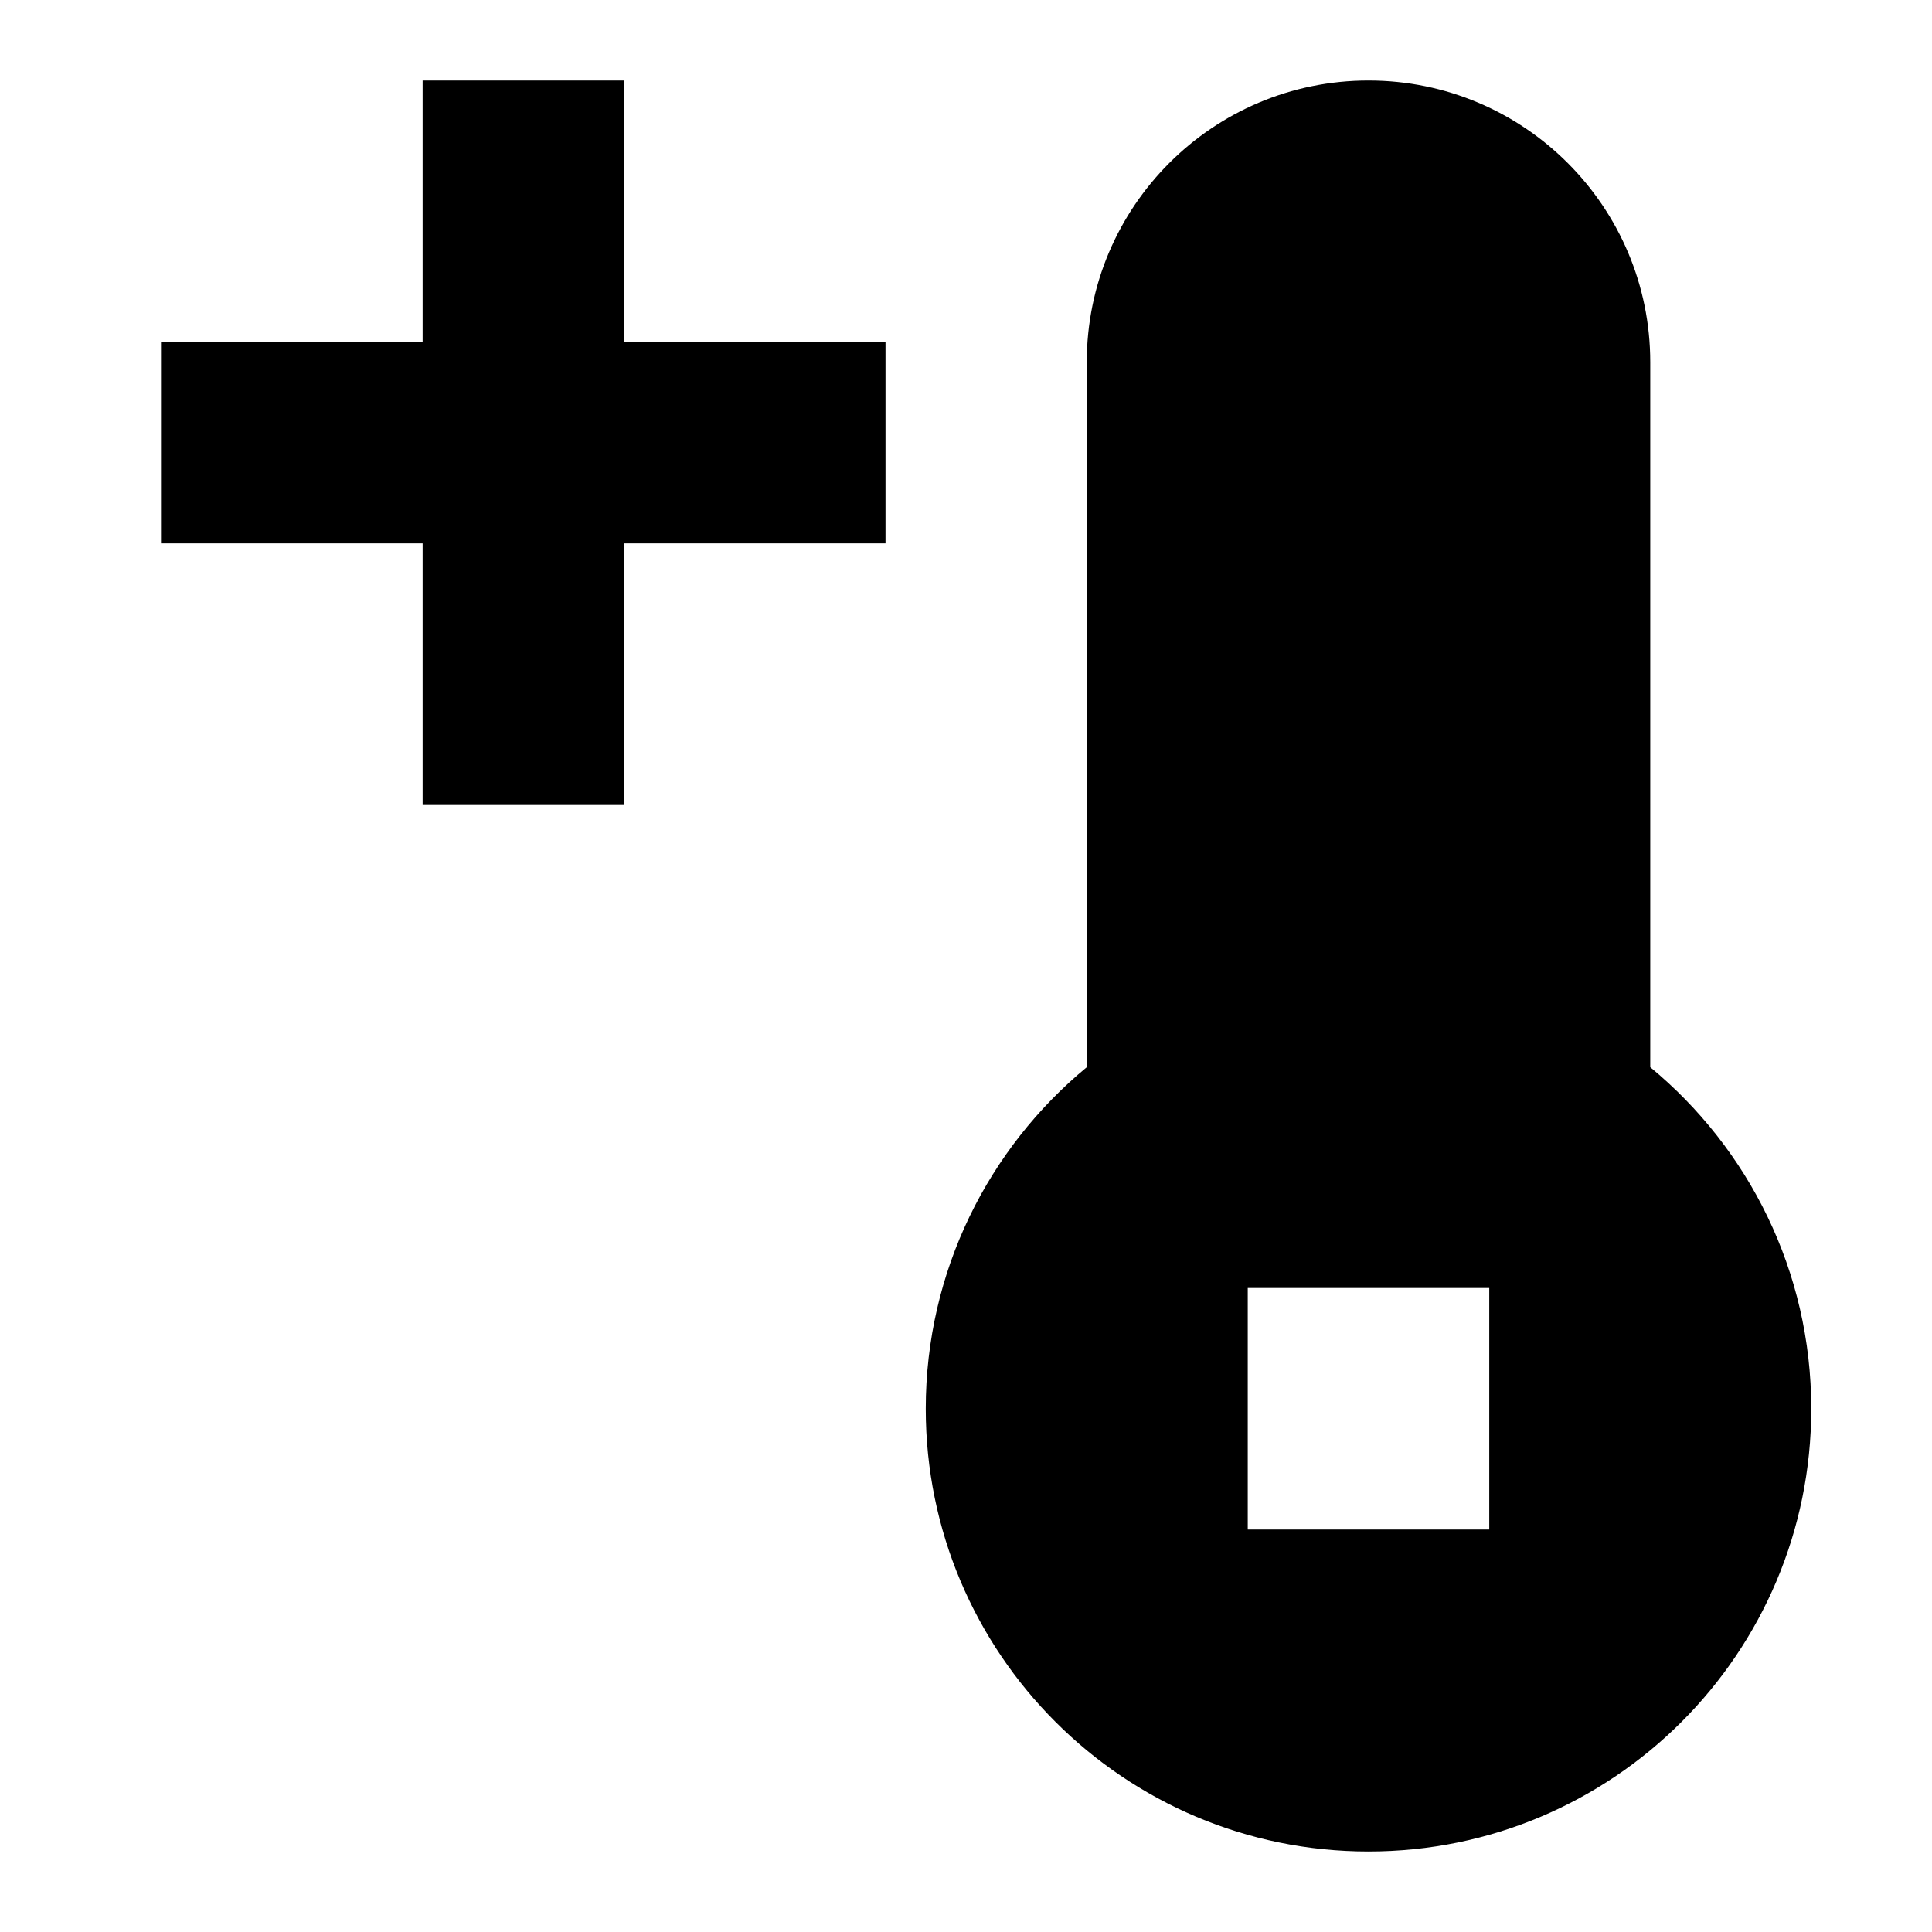
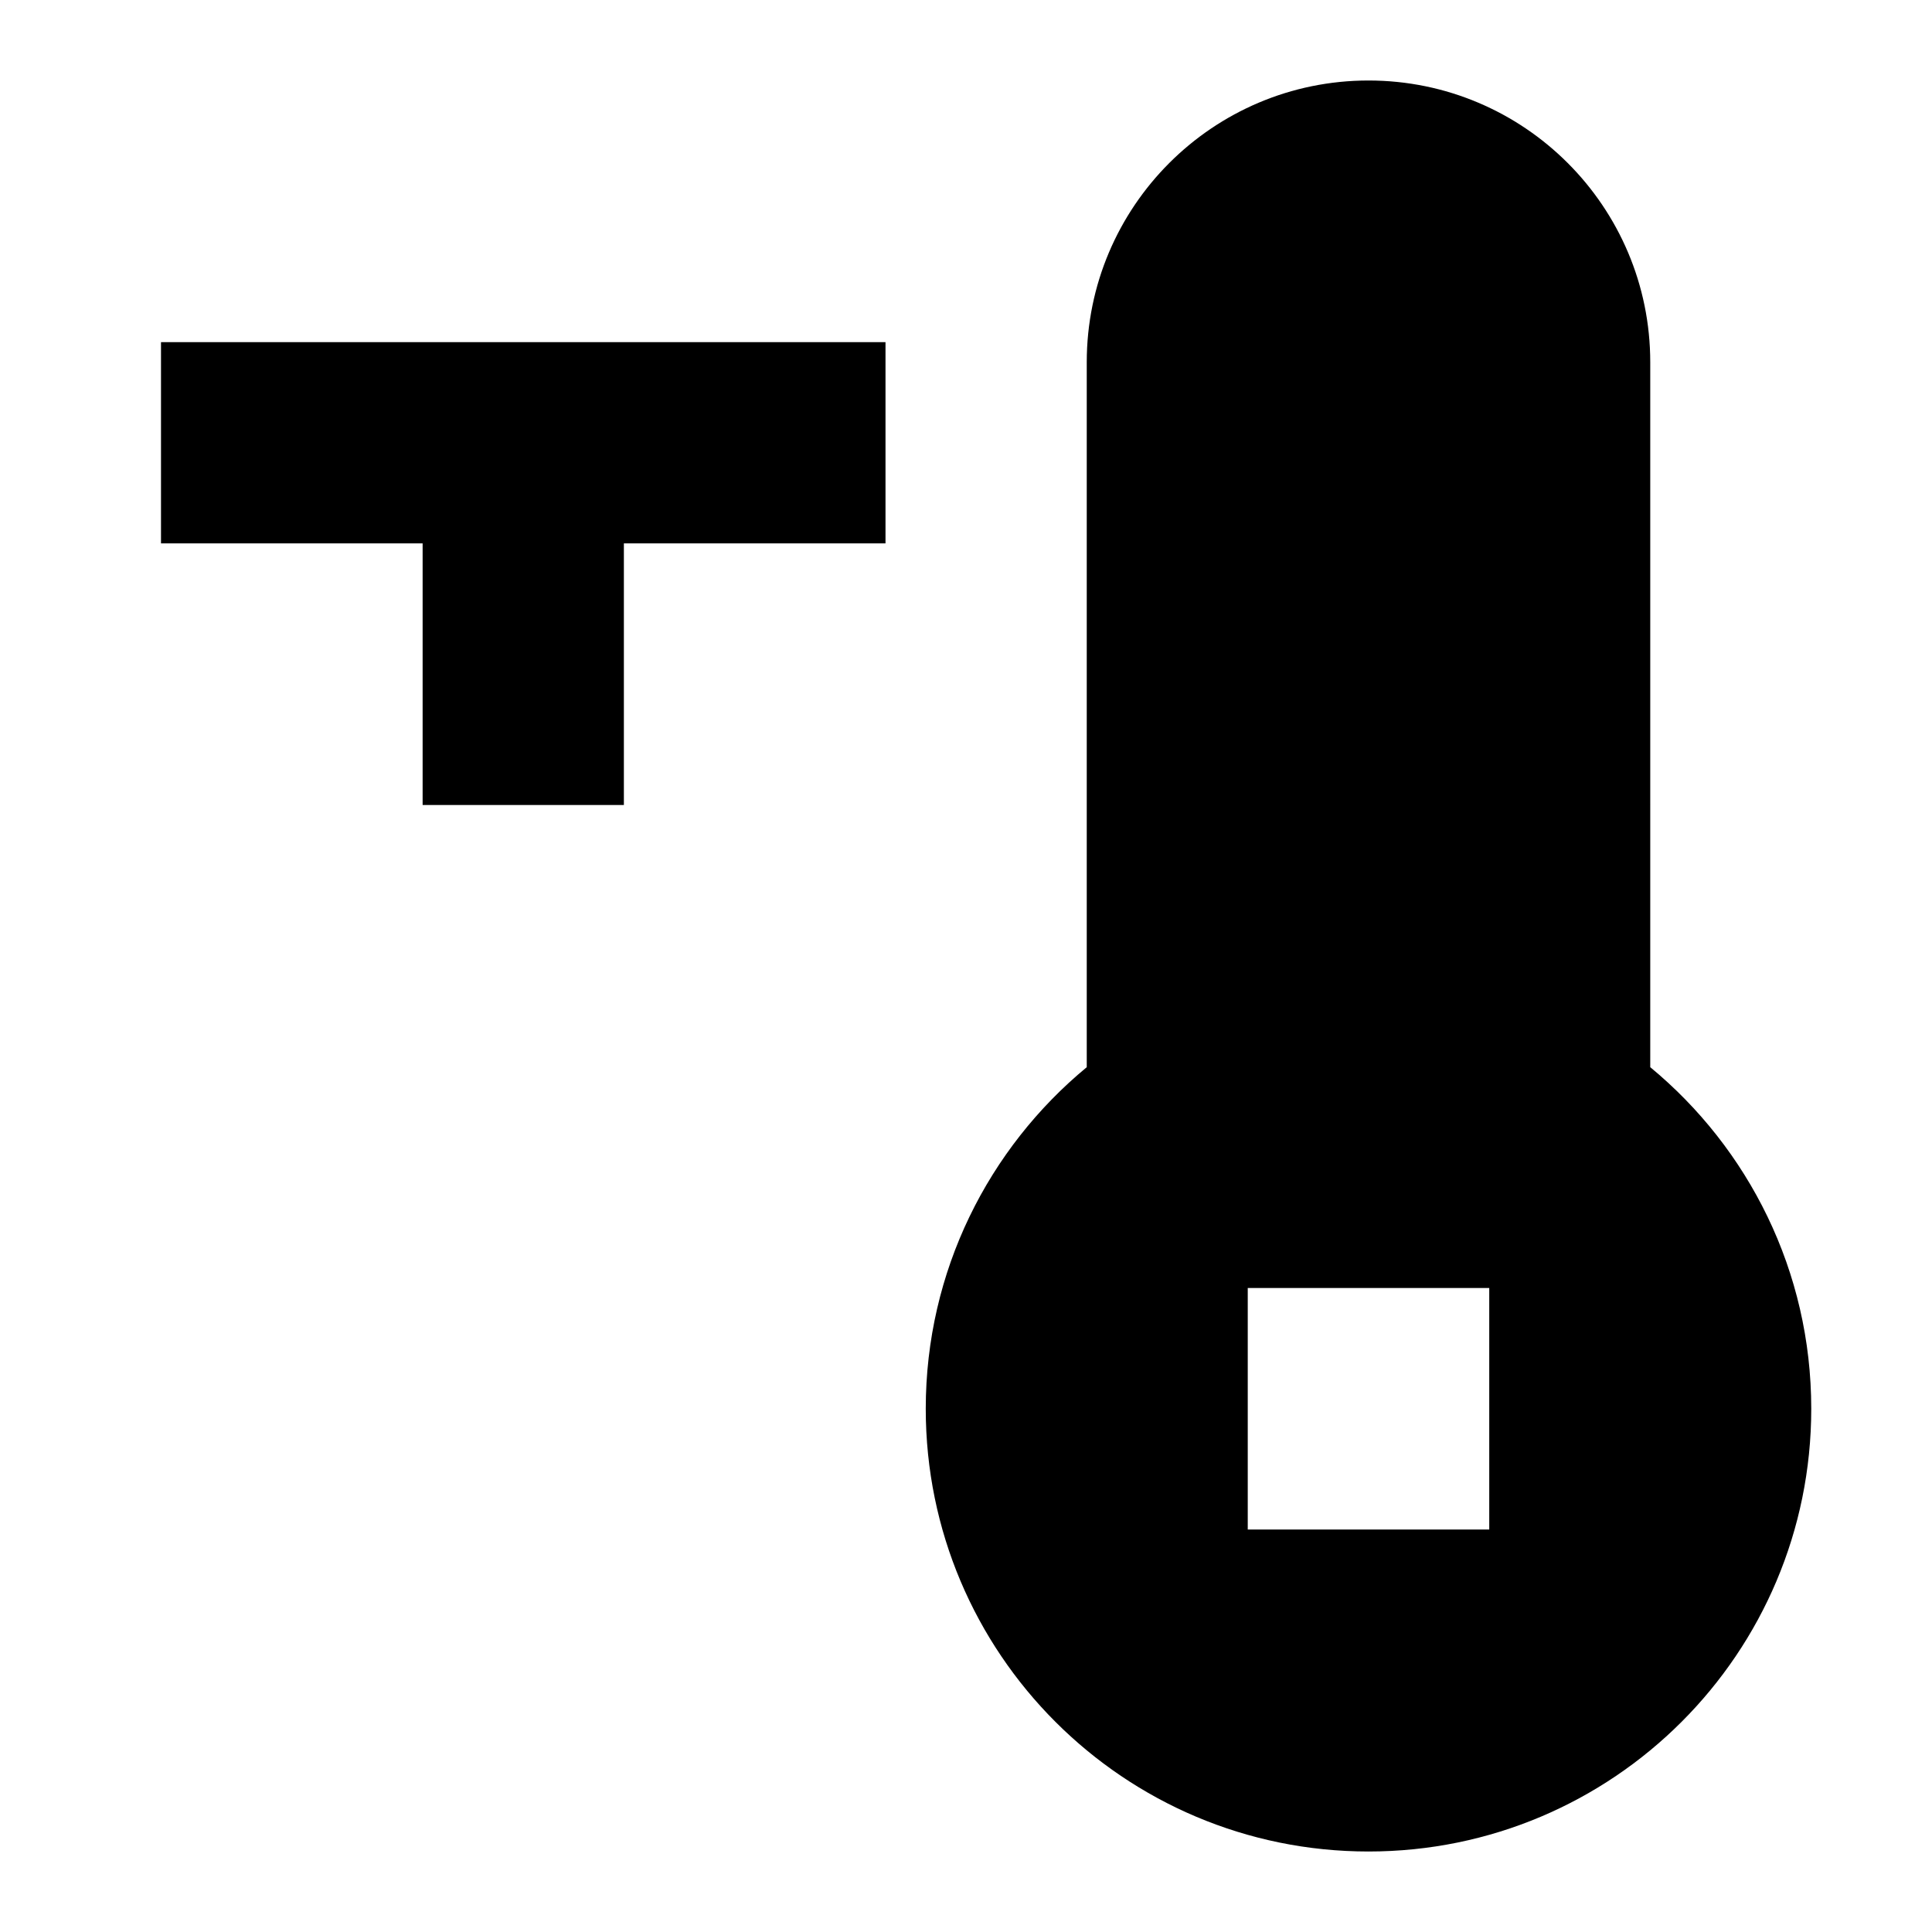
<svg xmlns="http://www.w3.org/2000/svg" fill="none" viewBox="0 0 24 24" id="Thermometer-Positive--Streamline-Sharp">
  <desc>
    Thermometer Positive Streamline Icon: https://streamlinehq.com
  </desc>
  <g id="thermometer-positive--temperature-thermometer-hot-mercury-plus-weather">
-     <path id="Subtract" fill="#000000" fill-rule="evenodd" d="M5.25 6.75V10h2.5V6.75H11v-2.5H7.75V1h-2.5v3.25H2v2.5h3.25ZM17 1c-1.933 0 -3.5 1.567 -3.5 3.5v8.757c-1.22 1.008 -2 2.534 -2 4.243 0 3.038 2.462 5.5 5.5 5.5s5.5 -2.462 5.5 -5.5c0 -1.709 -0.78 -3.235 -2 -4.243V4.5C20.5 2.567 18.933 1 17 1Zm1.5 15h-3v3h3v-3Z" clip-rule="evenodd" stroke-width="1" />
+     <path id="Subtract" fill="#000000" fill-rule="evenodd" d="M5.25 6.75V10h2.5V6.75H11v-2.5H7.75V1v3.25H2v2.5h3.25ZM17 1c-1.933 0 -3.5 1.567 -3.5 3.5v8.757c-1.22 1.008 -2 2.534 -2 4.243 0 3.038 2.462 5.5 5.5 5.5s5.5 -2.462 5.5 -5.5c0 -1.709 -0.78 -3.235 -2 -4.243V4.5C20.5 2.567 18.933 1 17 1Zm1.5 15h-3v3h3v-3Z" clip-rule="evenodd" stroke-width="1" />
  </g>
</svg>